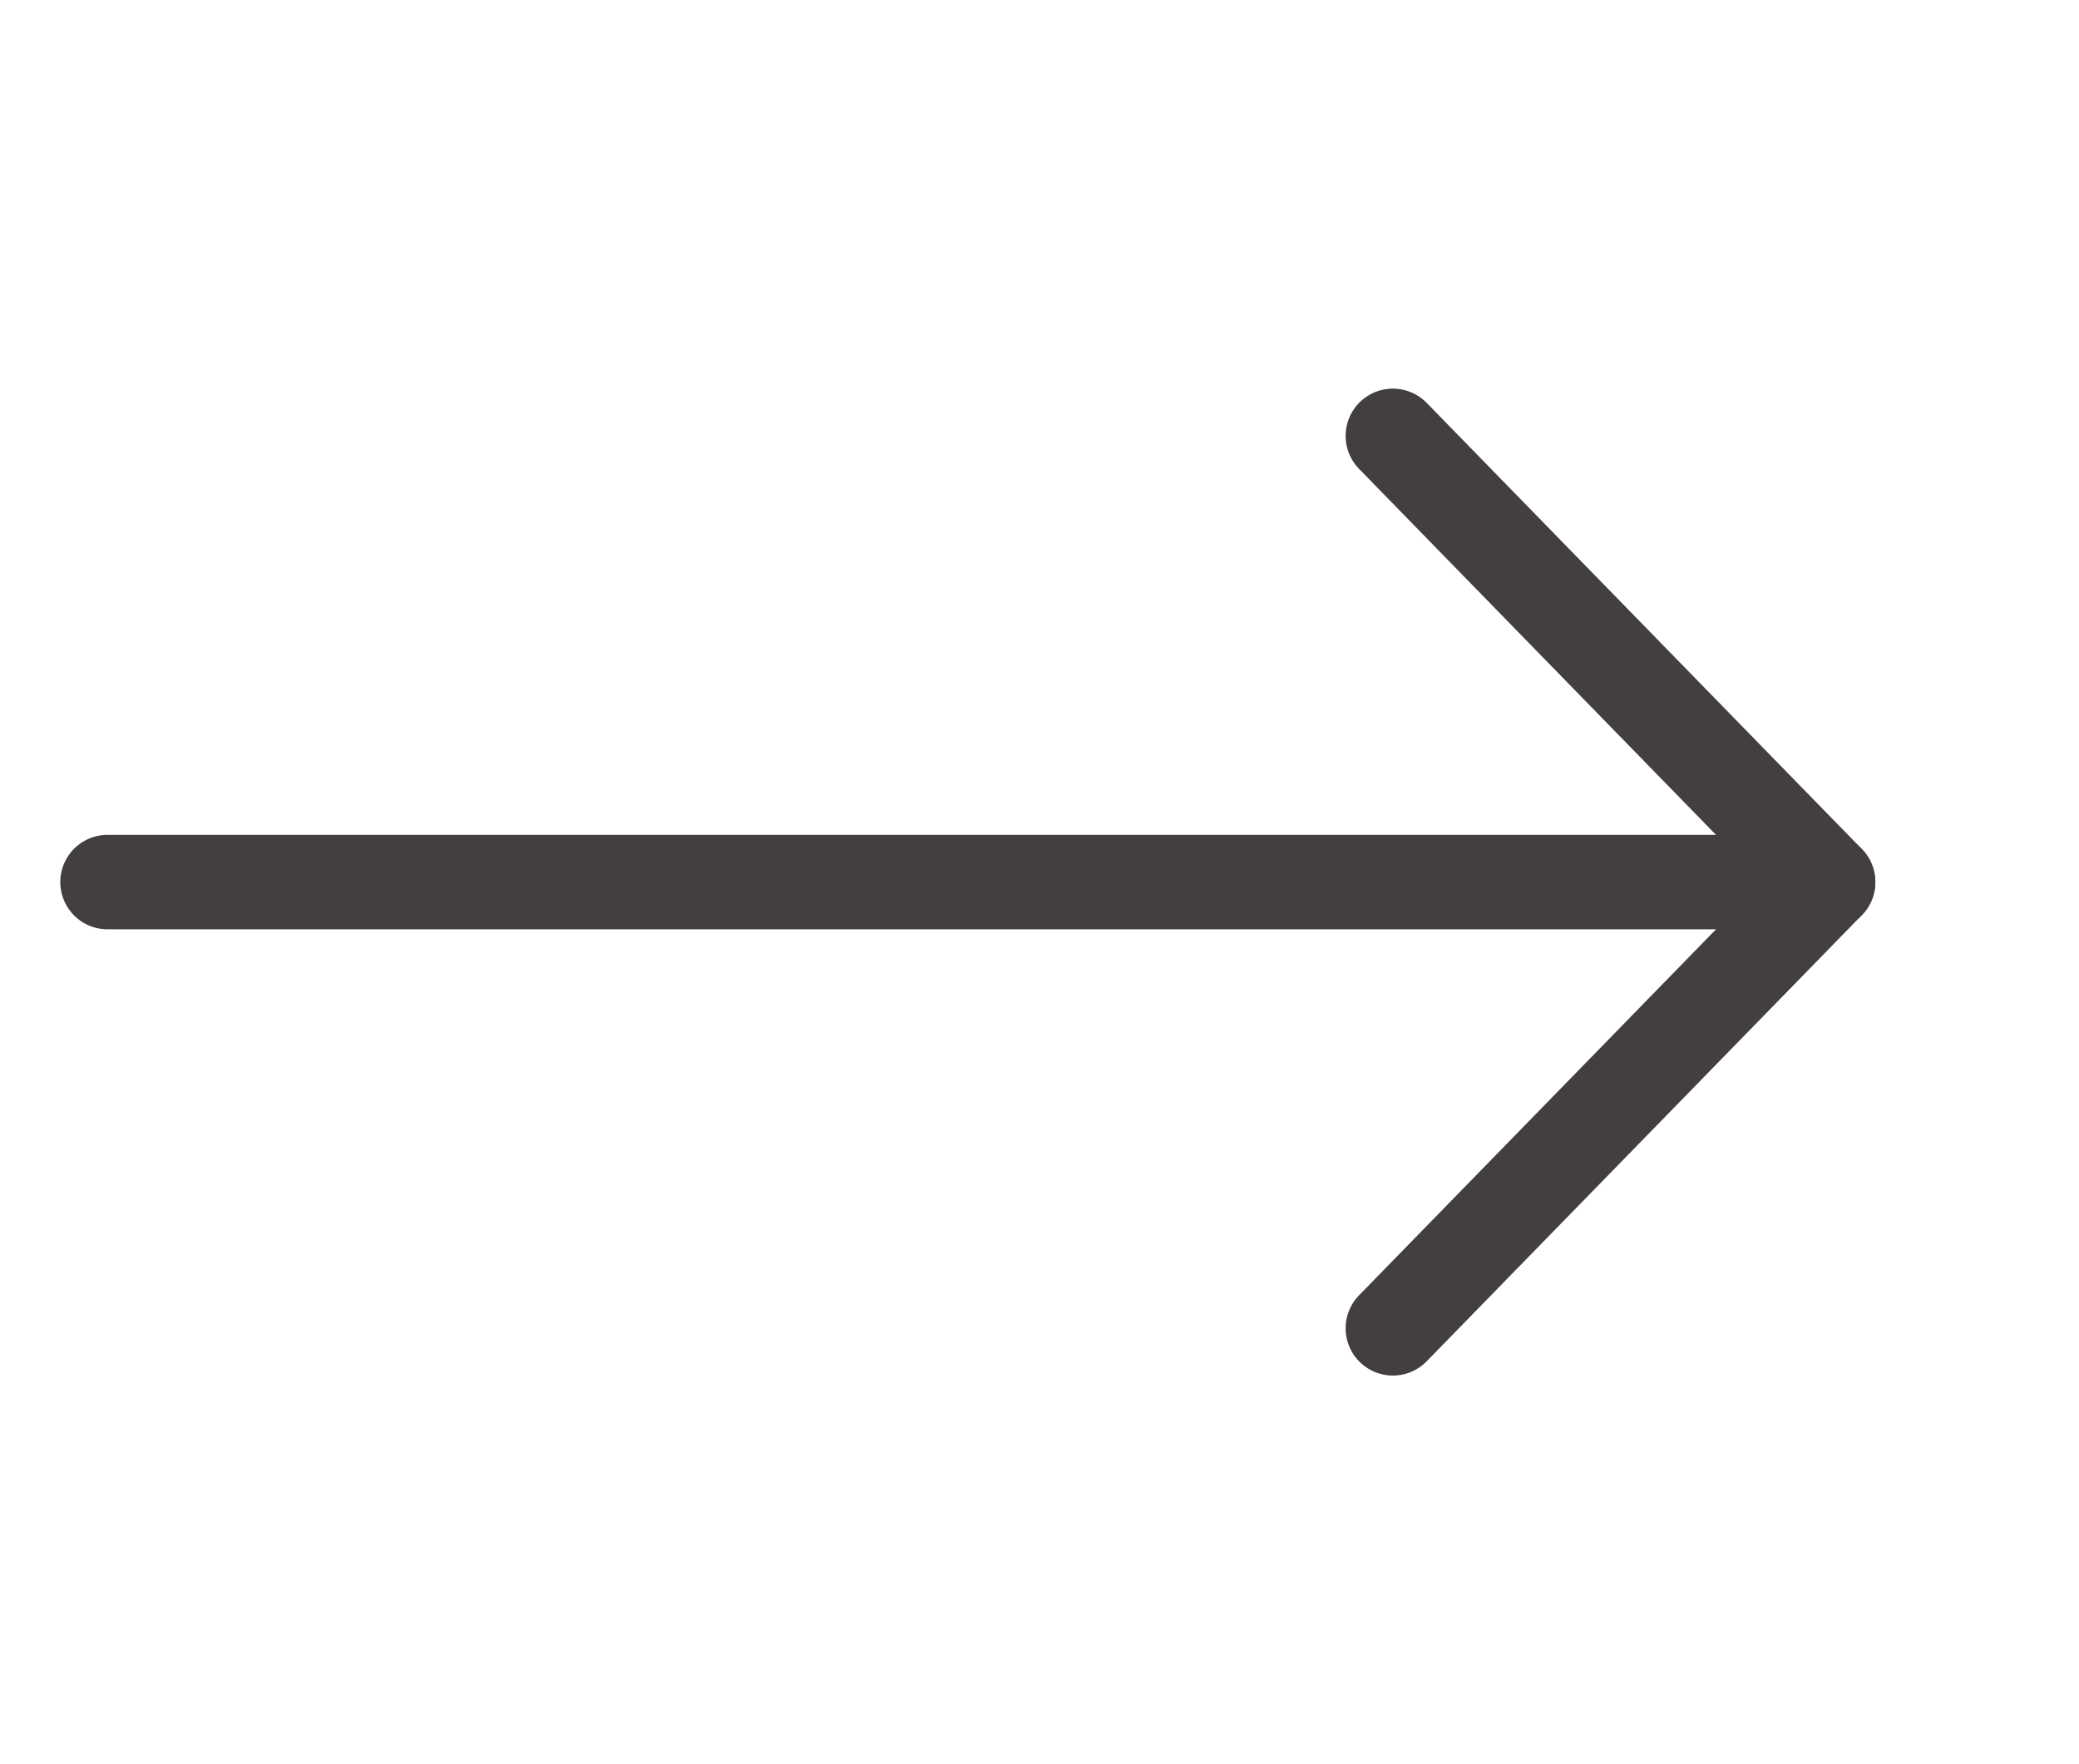
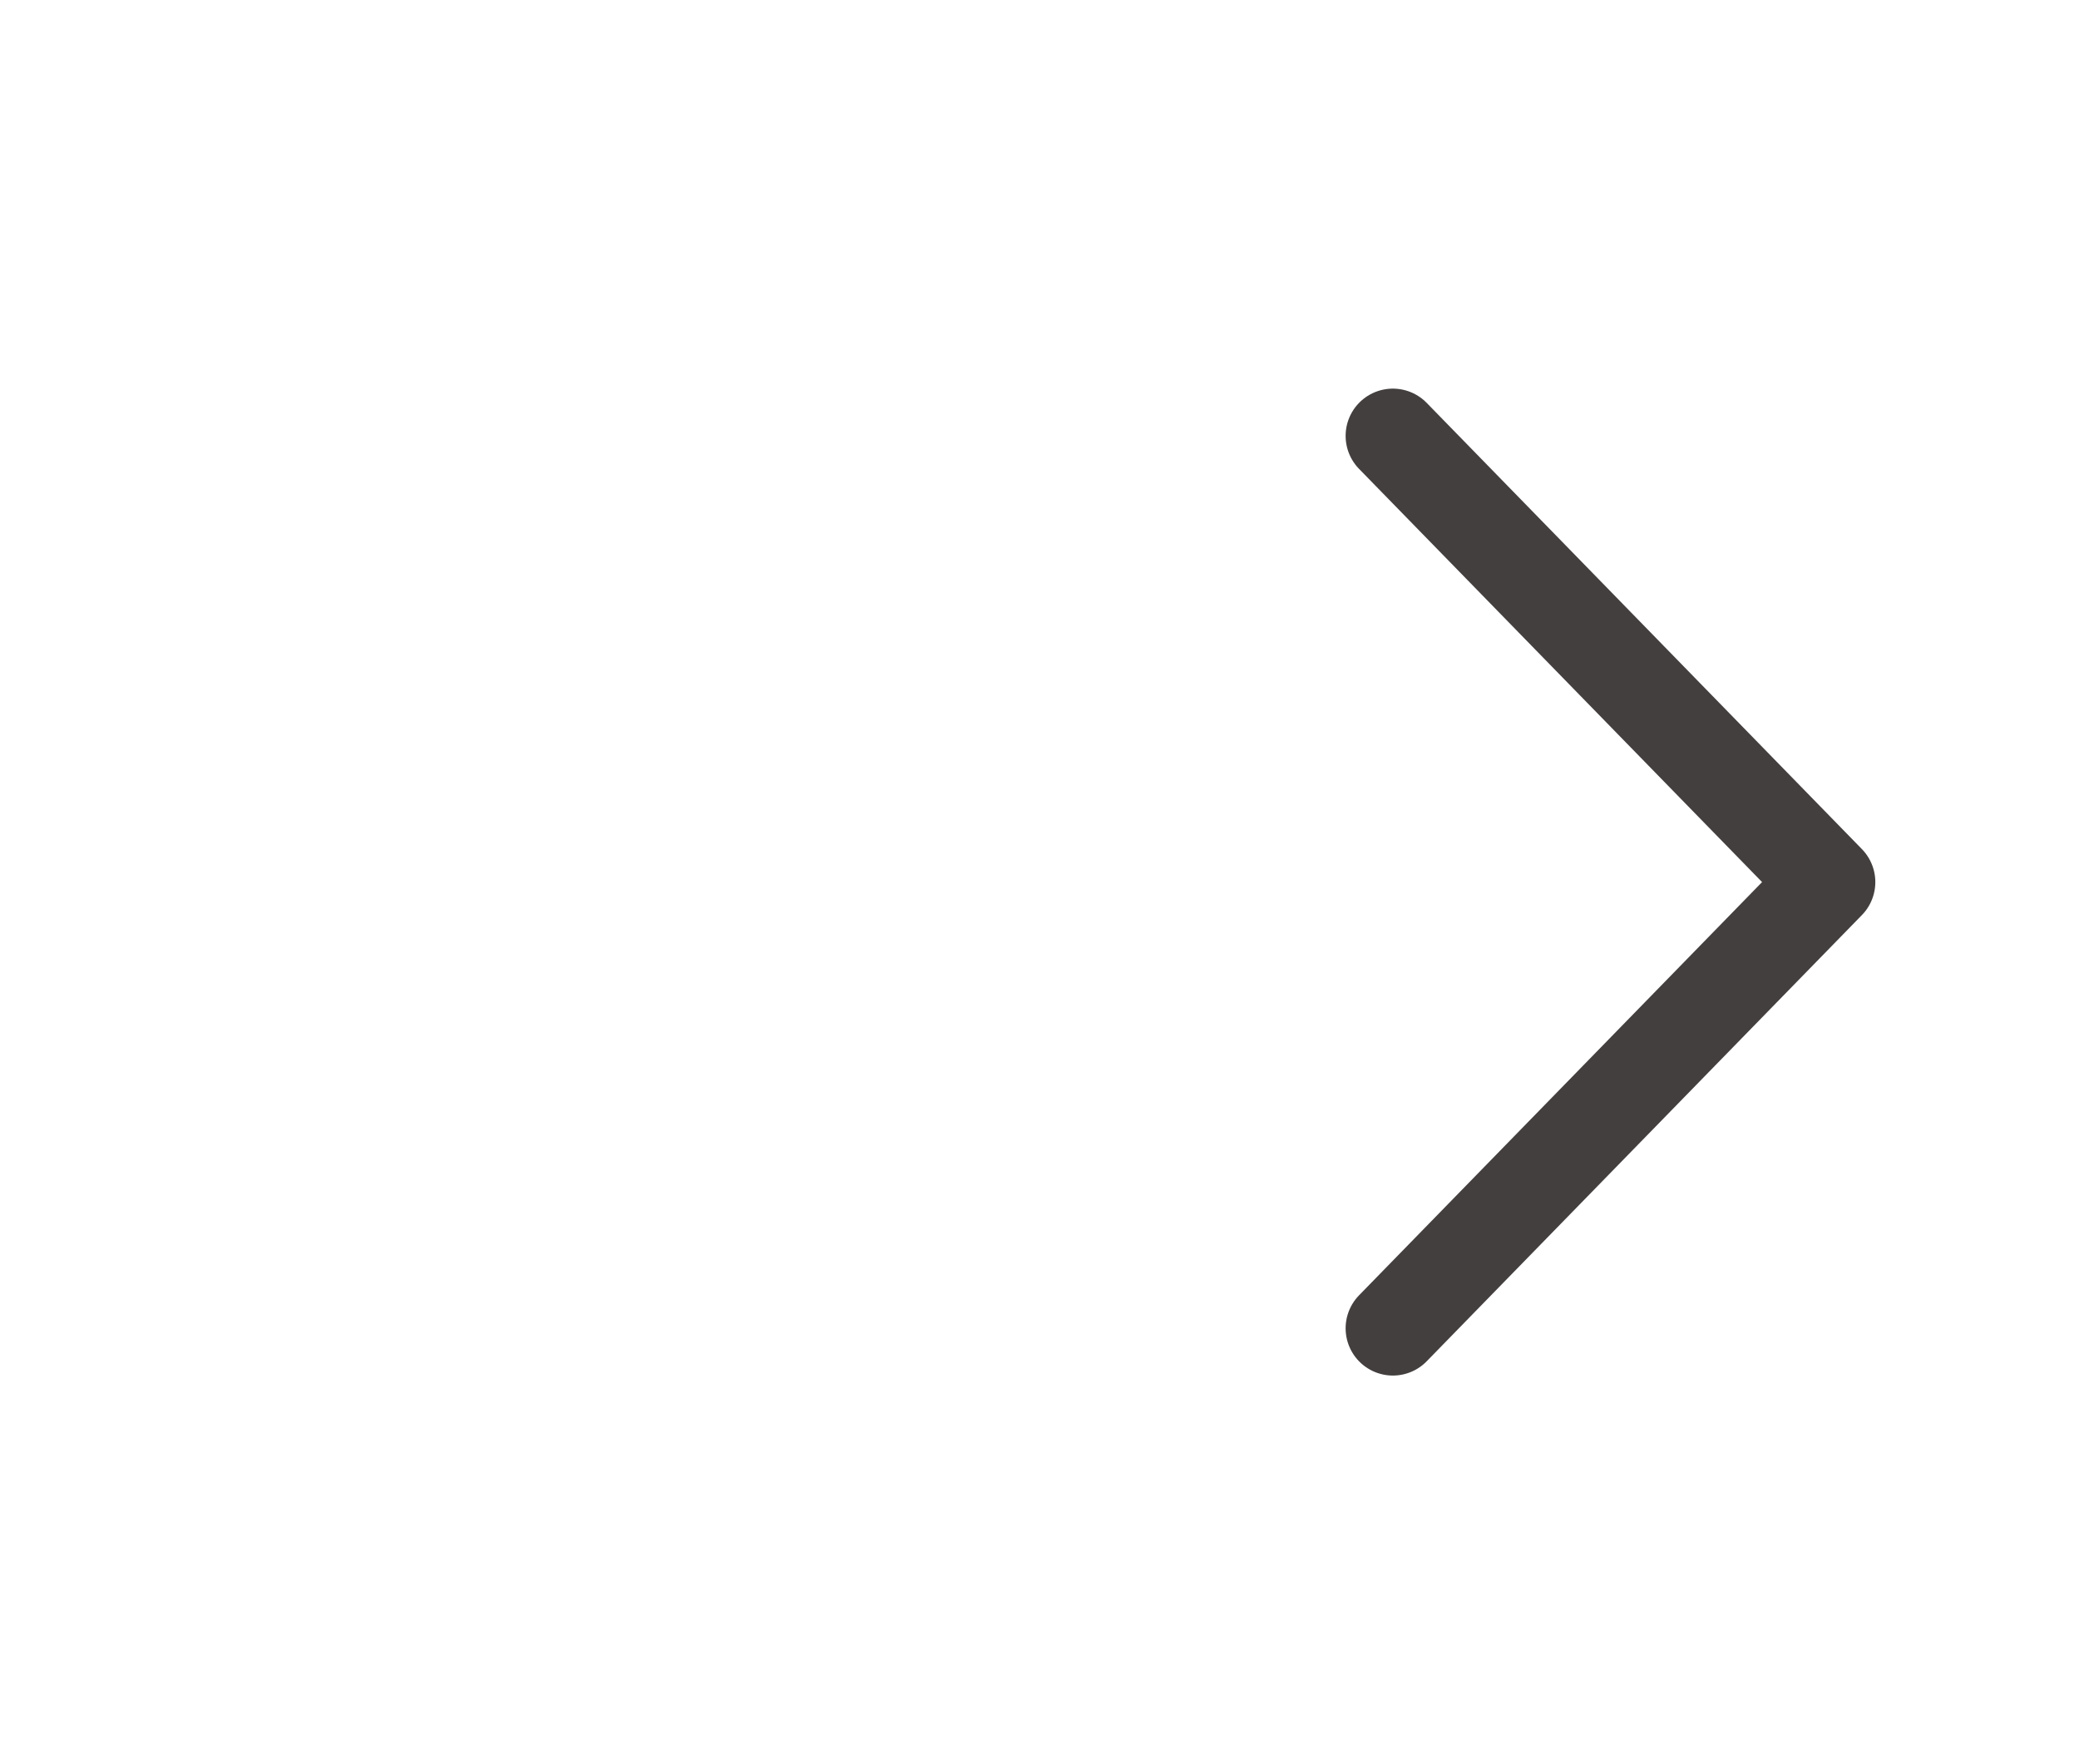
<svg xmlns="http://www.w3.org/2000/svg" width="33" height="28" viewBox="0 0 33 28" fill="none">
  <path d="M22.109 6.918L29.017 14L22.109 21.082" stroke="#443F3F" stroke-width="1.5" stroke-miterlimit="10" stroke-linecap="round" stroke-linejoin="round" />
-   <path d="M1.707 14L29.017 14" stroke="#443F3F" stroke-width="1.5" stroke-miterlimit="10" stroke-linecap="round" stroke-linejoin="round" />
</svg>